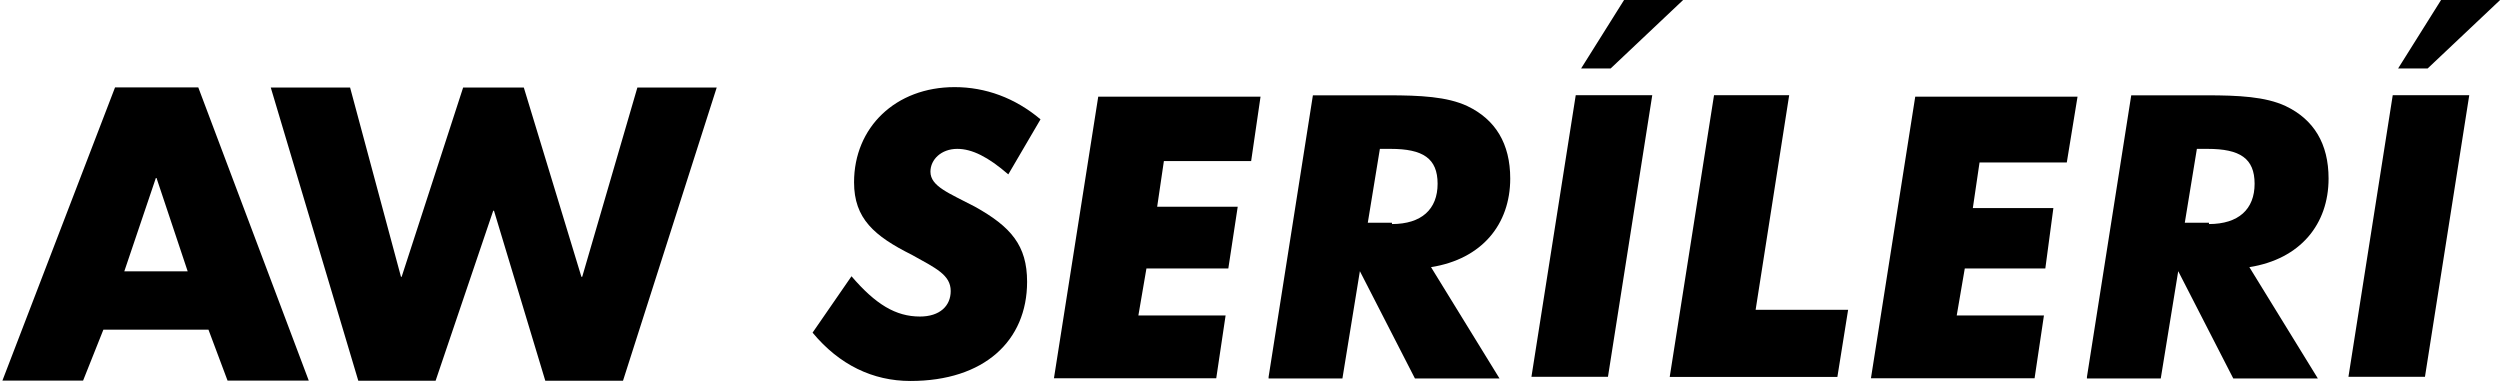
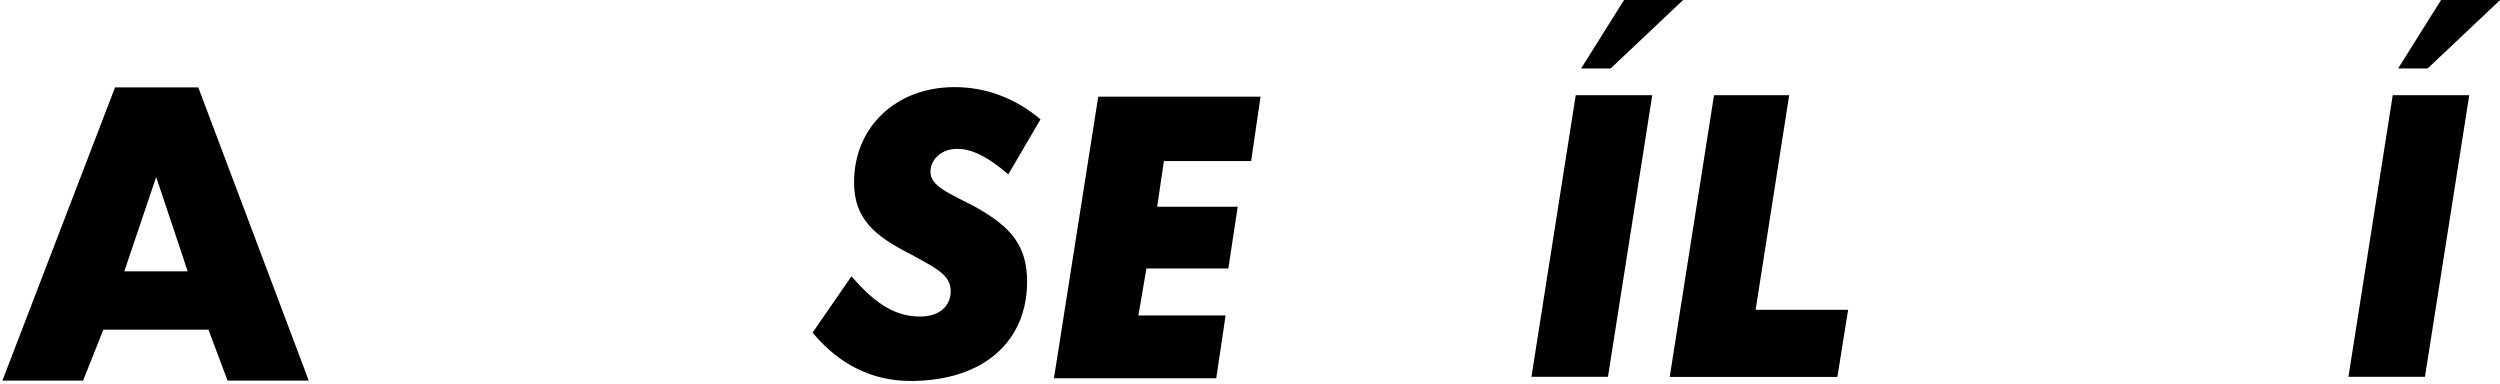
<svg xmlns="http://www.w3.org/2000/svg" id="Layer_1" width="186.23" height="28.6" viewBox="0 0 186.23 28.6">
  <defs>
    <style>.cls-1{isolation:isolate;}</style>
  </defs>
  <g id="layer1">
    <g id="text3" class="cls-1">
      <g class="cls-1">
        <path d="M7.7,24.56l-1.51,3.79H.18L8.57,6.51h6.2l8.23,21.84h-6.05l-1.42-3.79h-7.82ZM11.67,13.26h-.06l-2.35,6.95h4.72l-2.32-6.95Z" />
-         <path d="M29.86,20.62h.06l4.58-14.1h4.52l4.29,14.1h.06l4.11-14.1h5.91l-6.98,21.84h-5.79l-3.82-12.66h-.06l-4.29,12.66h-5.76l-6.52-21.84h5.91l3.79,14.1Z" />
      </g>
    </g>
    <g id="g10">
      <path id="path3" d="M68.52,23.58c1.5,0,2.3-.8,2.3-1.9,0-1.2-1.1-1.7-2.9-2.7-2.8-1.4-4.3-2.7-4.3-5.4,0-4.1,3.1-7.09,7.49-7.09,2.3,0,4.5.8,6.4,2.4l-2.4,4.1c-1.5-1.3-2.7-1.9-3.8-1.9-1.2,0-2,.8-2,1.7,0,1.1,1.4,1.6,3.3,2.6,2.7,1.5,3.9,2.9,3.9,5.6,0,4.4-3.2,7.39-8.69,7.39-2.8,0-5.3-1.2-7.29-3.6l2.9-4.2c1.8,2.1,3.3,3,5.1,3Z" />
      <path id="path4" d="M91.3,23.48l-.7,4.7h-12.09l3.3-20.98h12.09l-.7,4.8h-6.5l-.5,3.4h6l-.7,4.6h-6.1l-.6,3.5h6.5Z" />
-       <path id="path5" d="M94.5,28.08l3.3-20.98h5.6c2.4,0,4.4.1,5.9.8,2.1,1,3.2,2.8,3.2,5.4,0,3.4-2.1,6-5.9,6.6l5.1,8.29h-6.3l-4.1-7.99-1.3,7.99h-5.5v-.1ZM103.69,16.69c2.2,0,3.4-1.1,3.4-3s-1.1-2.6-3.5-2.6h-.8l-.9,5.5h1.8v.1Z" />
      <path id="path11" d="M120.98,0h4.4l-5.4,5.1h-2.2l3.2-5.1Z" />
      <path id="path6" d="M117.38,7.09h5.7l-3.3,20.98h-5.7l3.3-20.98Z" />
      <path id="path7" d="M127.68,7.09h5.6l-2.5,15.99h6.89l-.8,5h-12.49l3.3-20.98Z" />
-       <path id="path8" d="M152.26,23.48l-.7,4.7h-12.19l3.3-20.98h12.09l-.8,4.9h-6.5l-.5,3.4h6l-.6,4.5h-6l-.6,3.5h6.5Z" />
-       <path id="path9" d="M155.46,28.08l3.3-20.98h5.6c2.4,0,4.4.1,5.9.8,2.1,1,3.2,2.8,3.2,5.4,0,3.4-2.1,6-5.9,6.6l5.1,8.29h-6.3l-4.1-7.99-1.3,7.99h-5.5v-.1ZM164.55,16.69c2.2,0,3.4-1.1,3.4-3s-1.1-2.6-3.5-2.6h-.8l-.9,5.5h1.8v.1Z" />
      <path id="path10" d="M178.24,7.09h5.7l-3.3,20.98h-5.7l3.3-20.98ZM181.84,0h4.4l-5.4,5.1h-2.2l3.2-5.1Z" />
    </g>
  </g>
</svg>